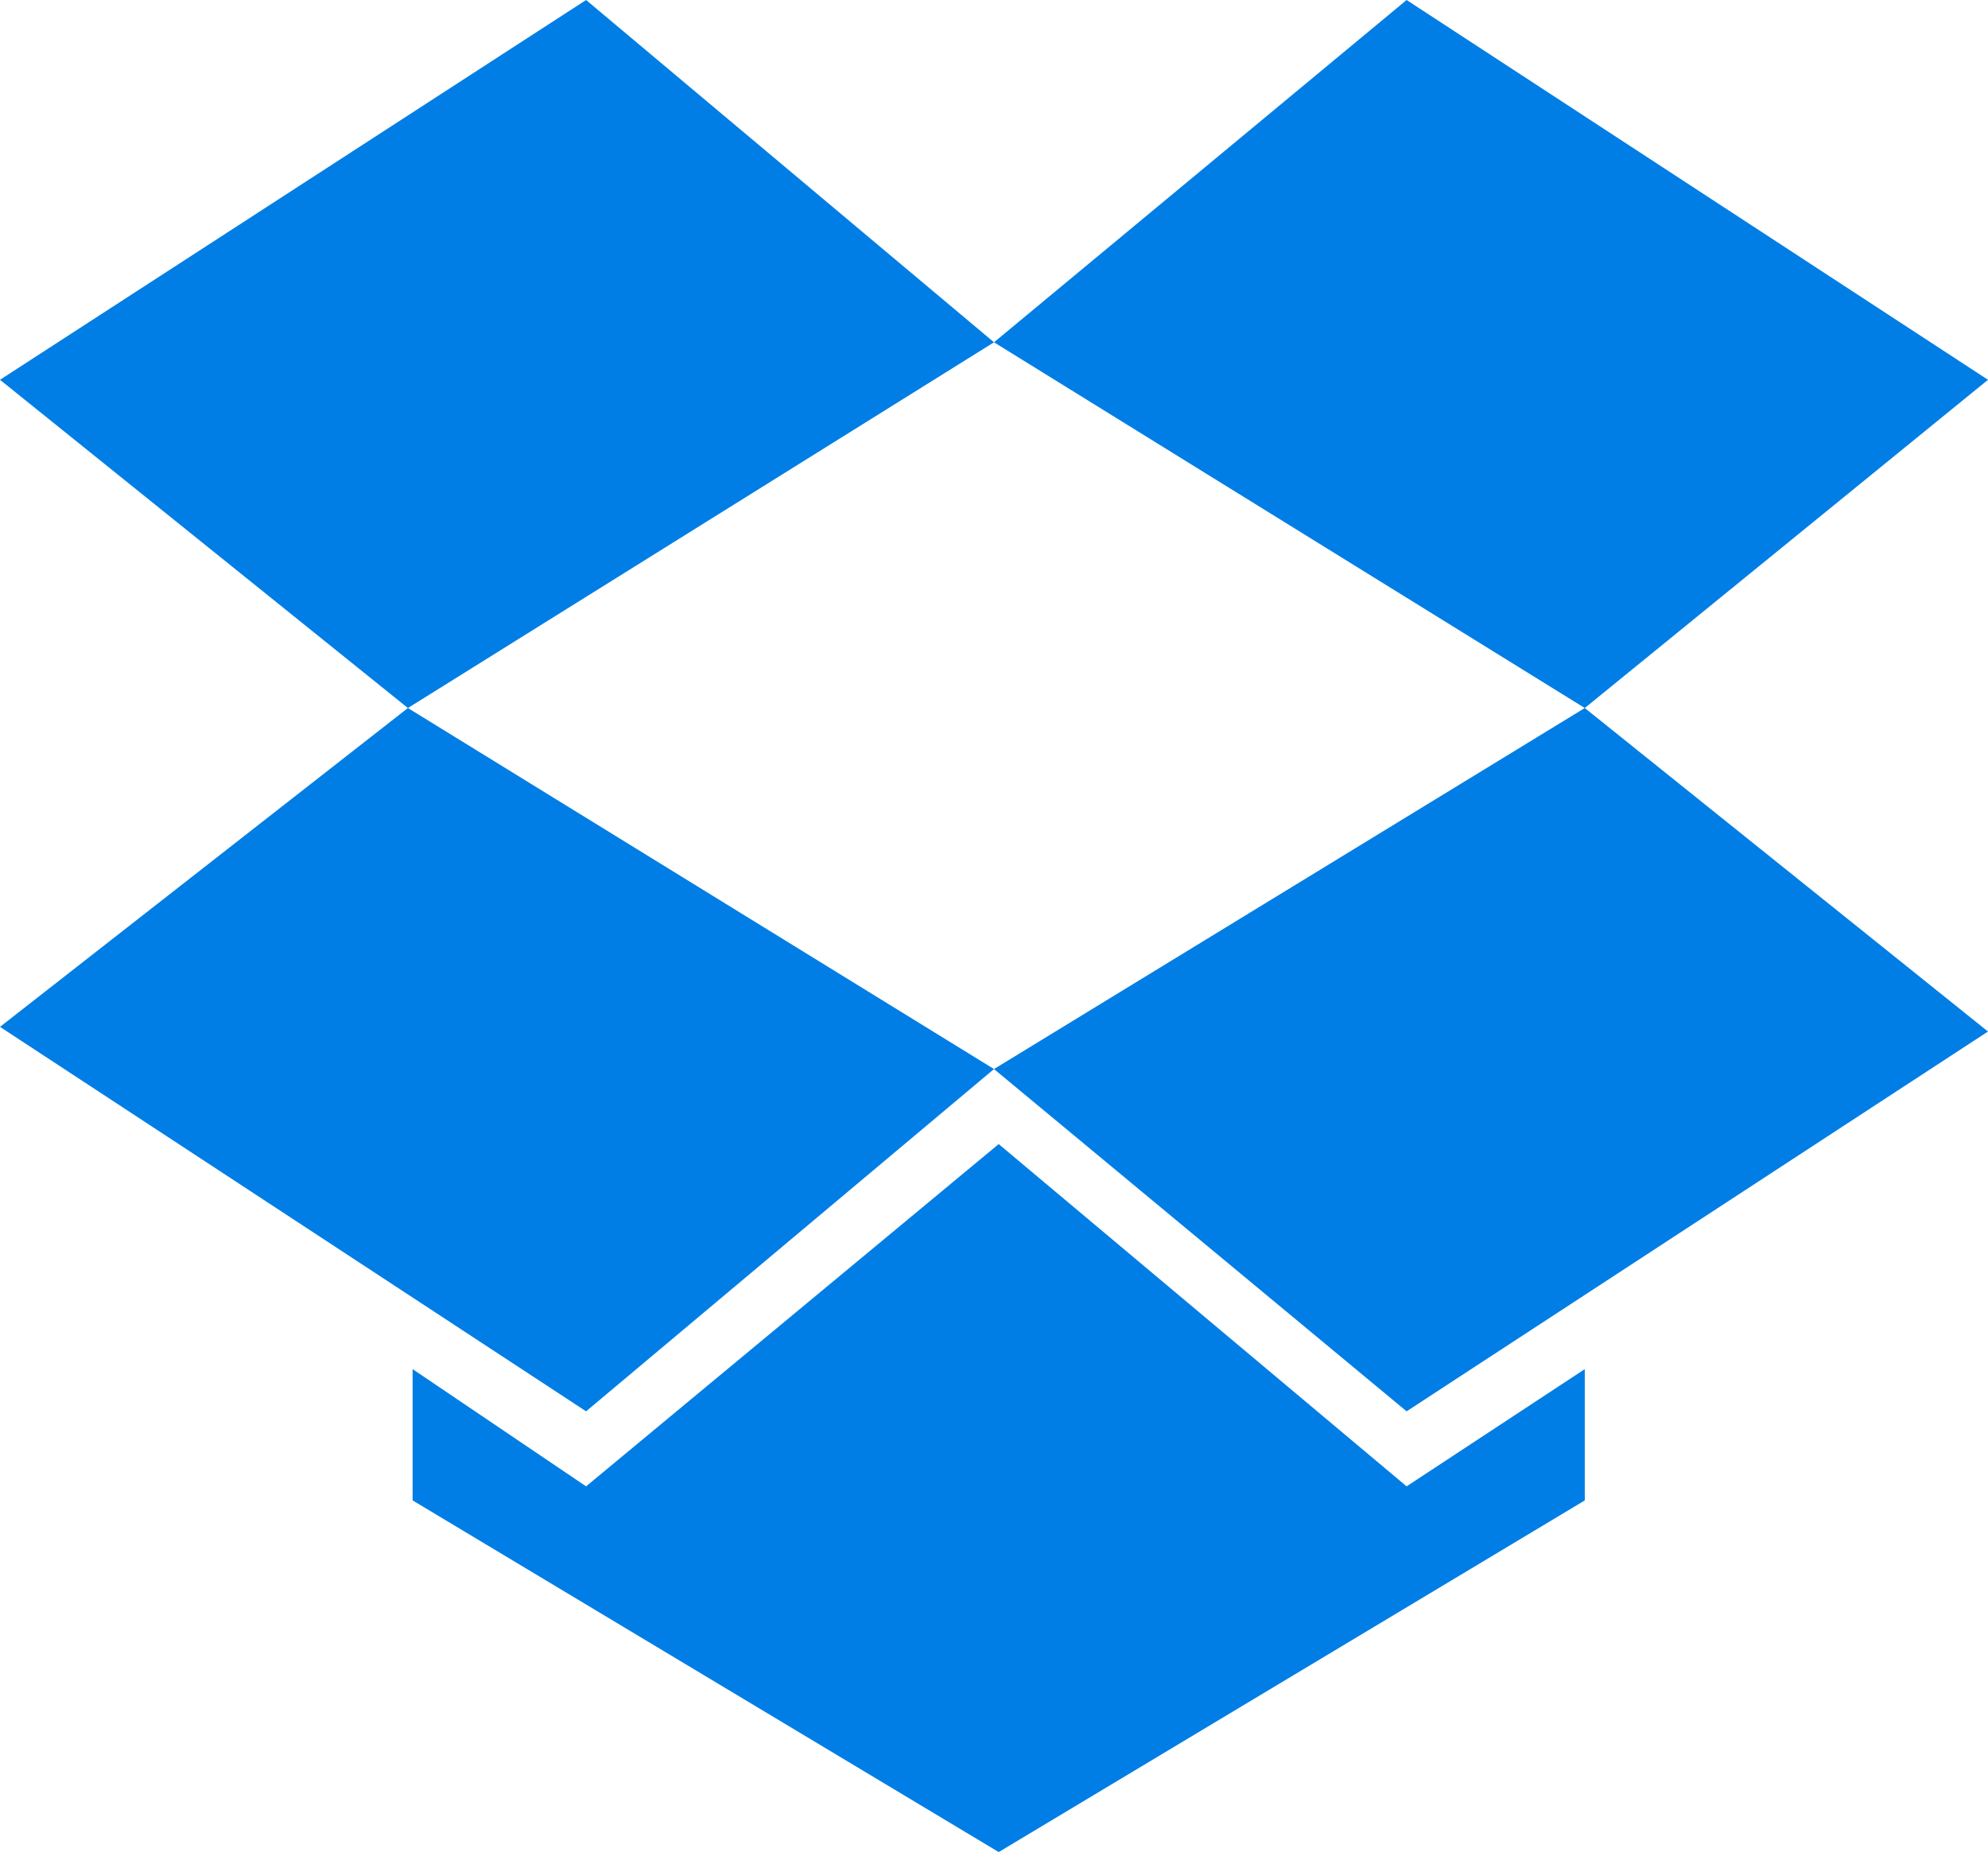
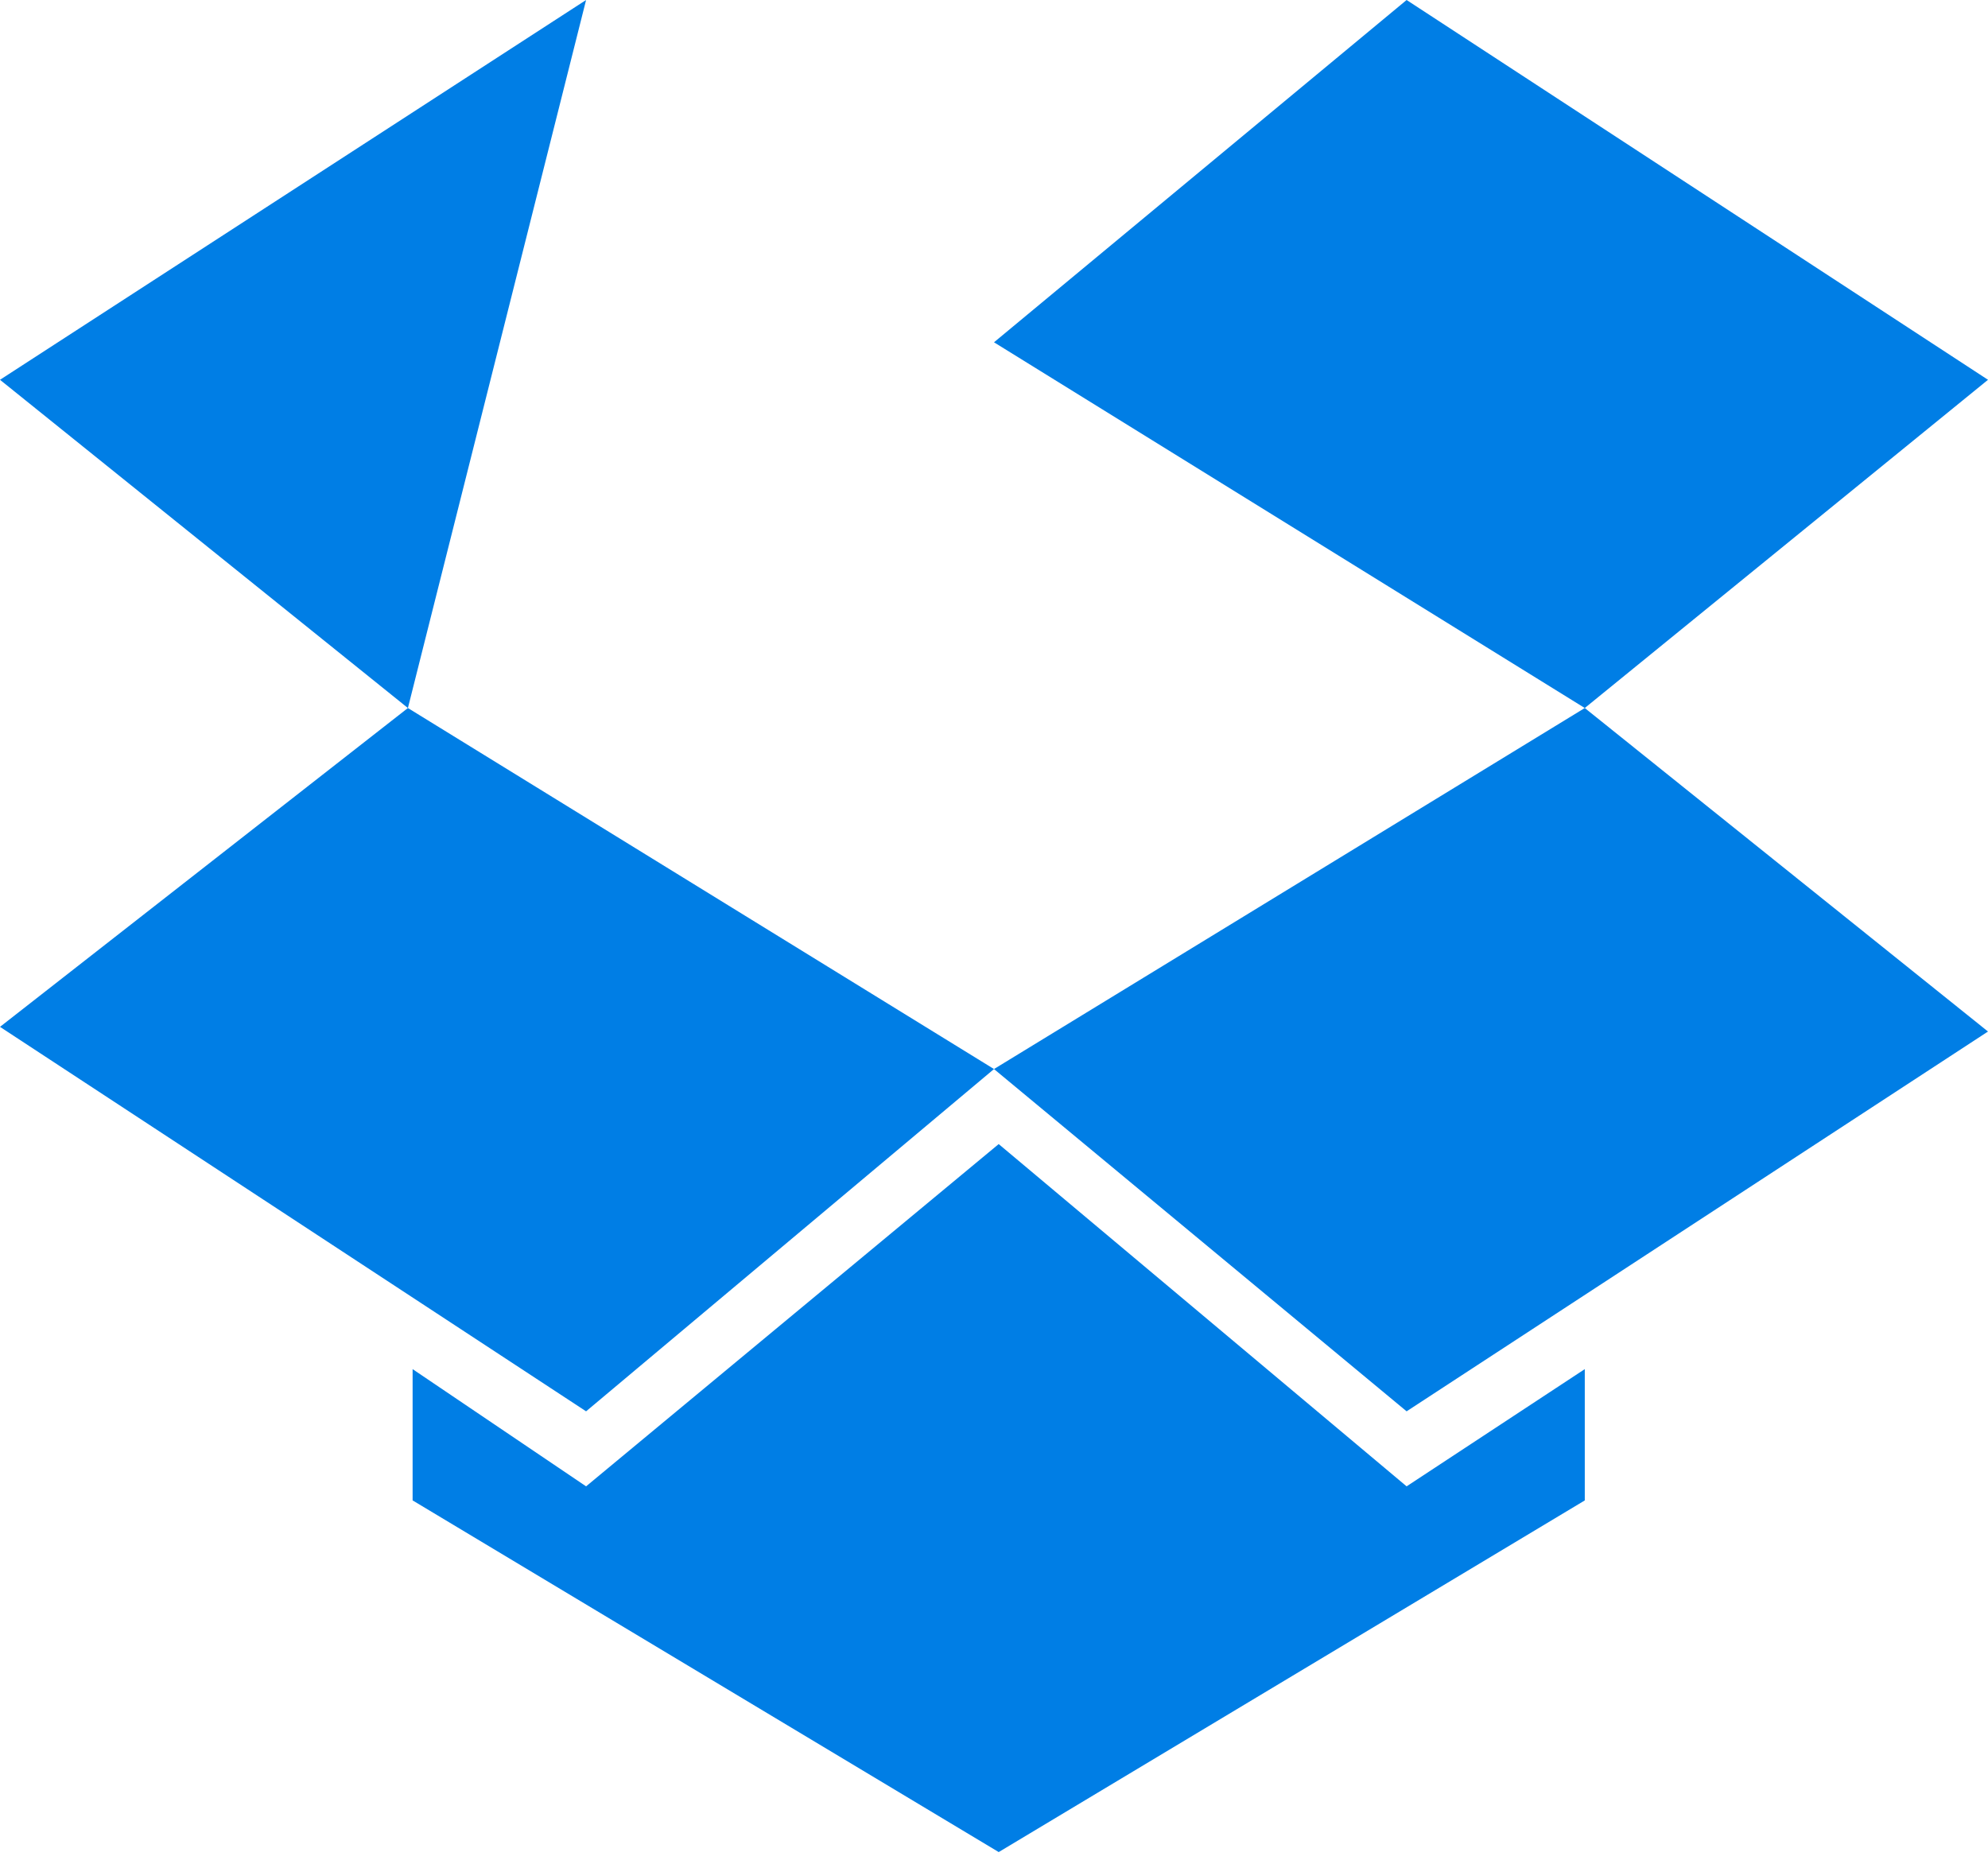
<svg xmlns="http://www.w3.org/2000/svg" width="80" height="75" viewBox="0 0 80 75" fill="none">
  <style>* { margin: 0px; padding: 0px; box-sizing: border-box; }</style>
-   <path d="M23.585 0L0 15.283L16.415 28.491L40 13.774L23.585 0ZM0 41.321L23.585 56.792L40 43.019L16.415 28.491L0 41.321ZM40 43.019L56.604 56.792L80 41.509L63.774 28.491L40 43.019ZM80 15.283L56.604 0L40 13.774L63.774 28.491L80 15.283ZM40.189 46.038L23.585 59.811L16.604 55.094V60.377L40.189 74.528L63.774 60.377V55.094L56.604 59.811L40.189 46.038Z" fill="#007EE5" />
+   <path d="M23.585 0L0 15.283L16.415 28.491L23.585 0ZM0 41.321L23.585 56.792L40 43.019L16.415 28.491L0 41.321ZM40 43.019L56.604 56.792L80 41.509L63.774 28.491L40 43.019ZM80 15.283L56.604 0L40 13.774L63.774 28.491L80 15.283ZM40.189 46.038L23.585 59.811L16.604 55.094V60.377L40.189 74.528L63.774 60.377V55.094L56.604 59.811L40.189 46.038Z" fill="#007EE5" />
</svg>